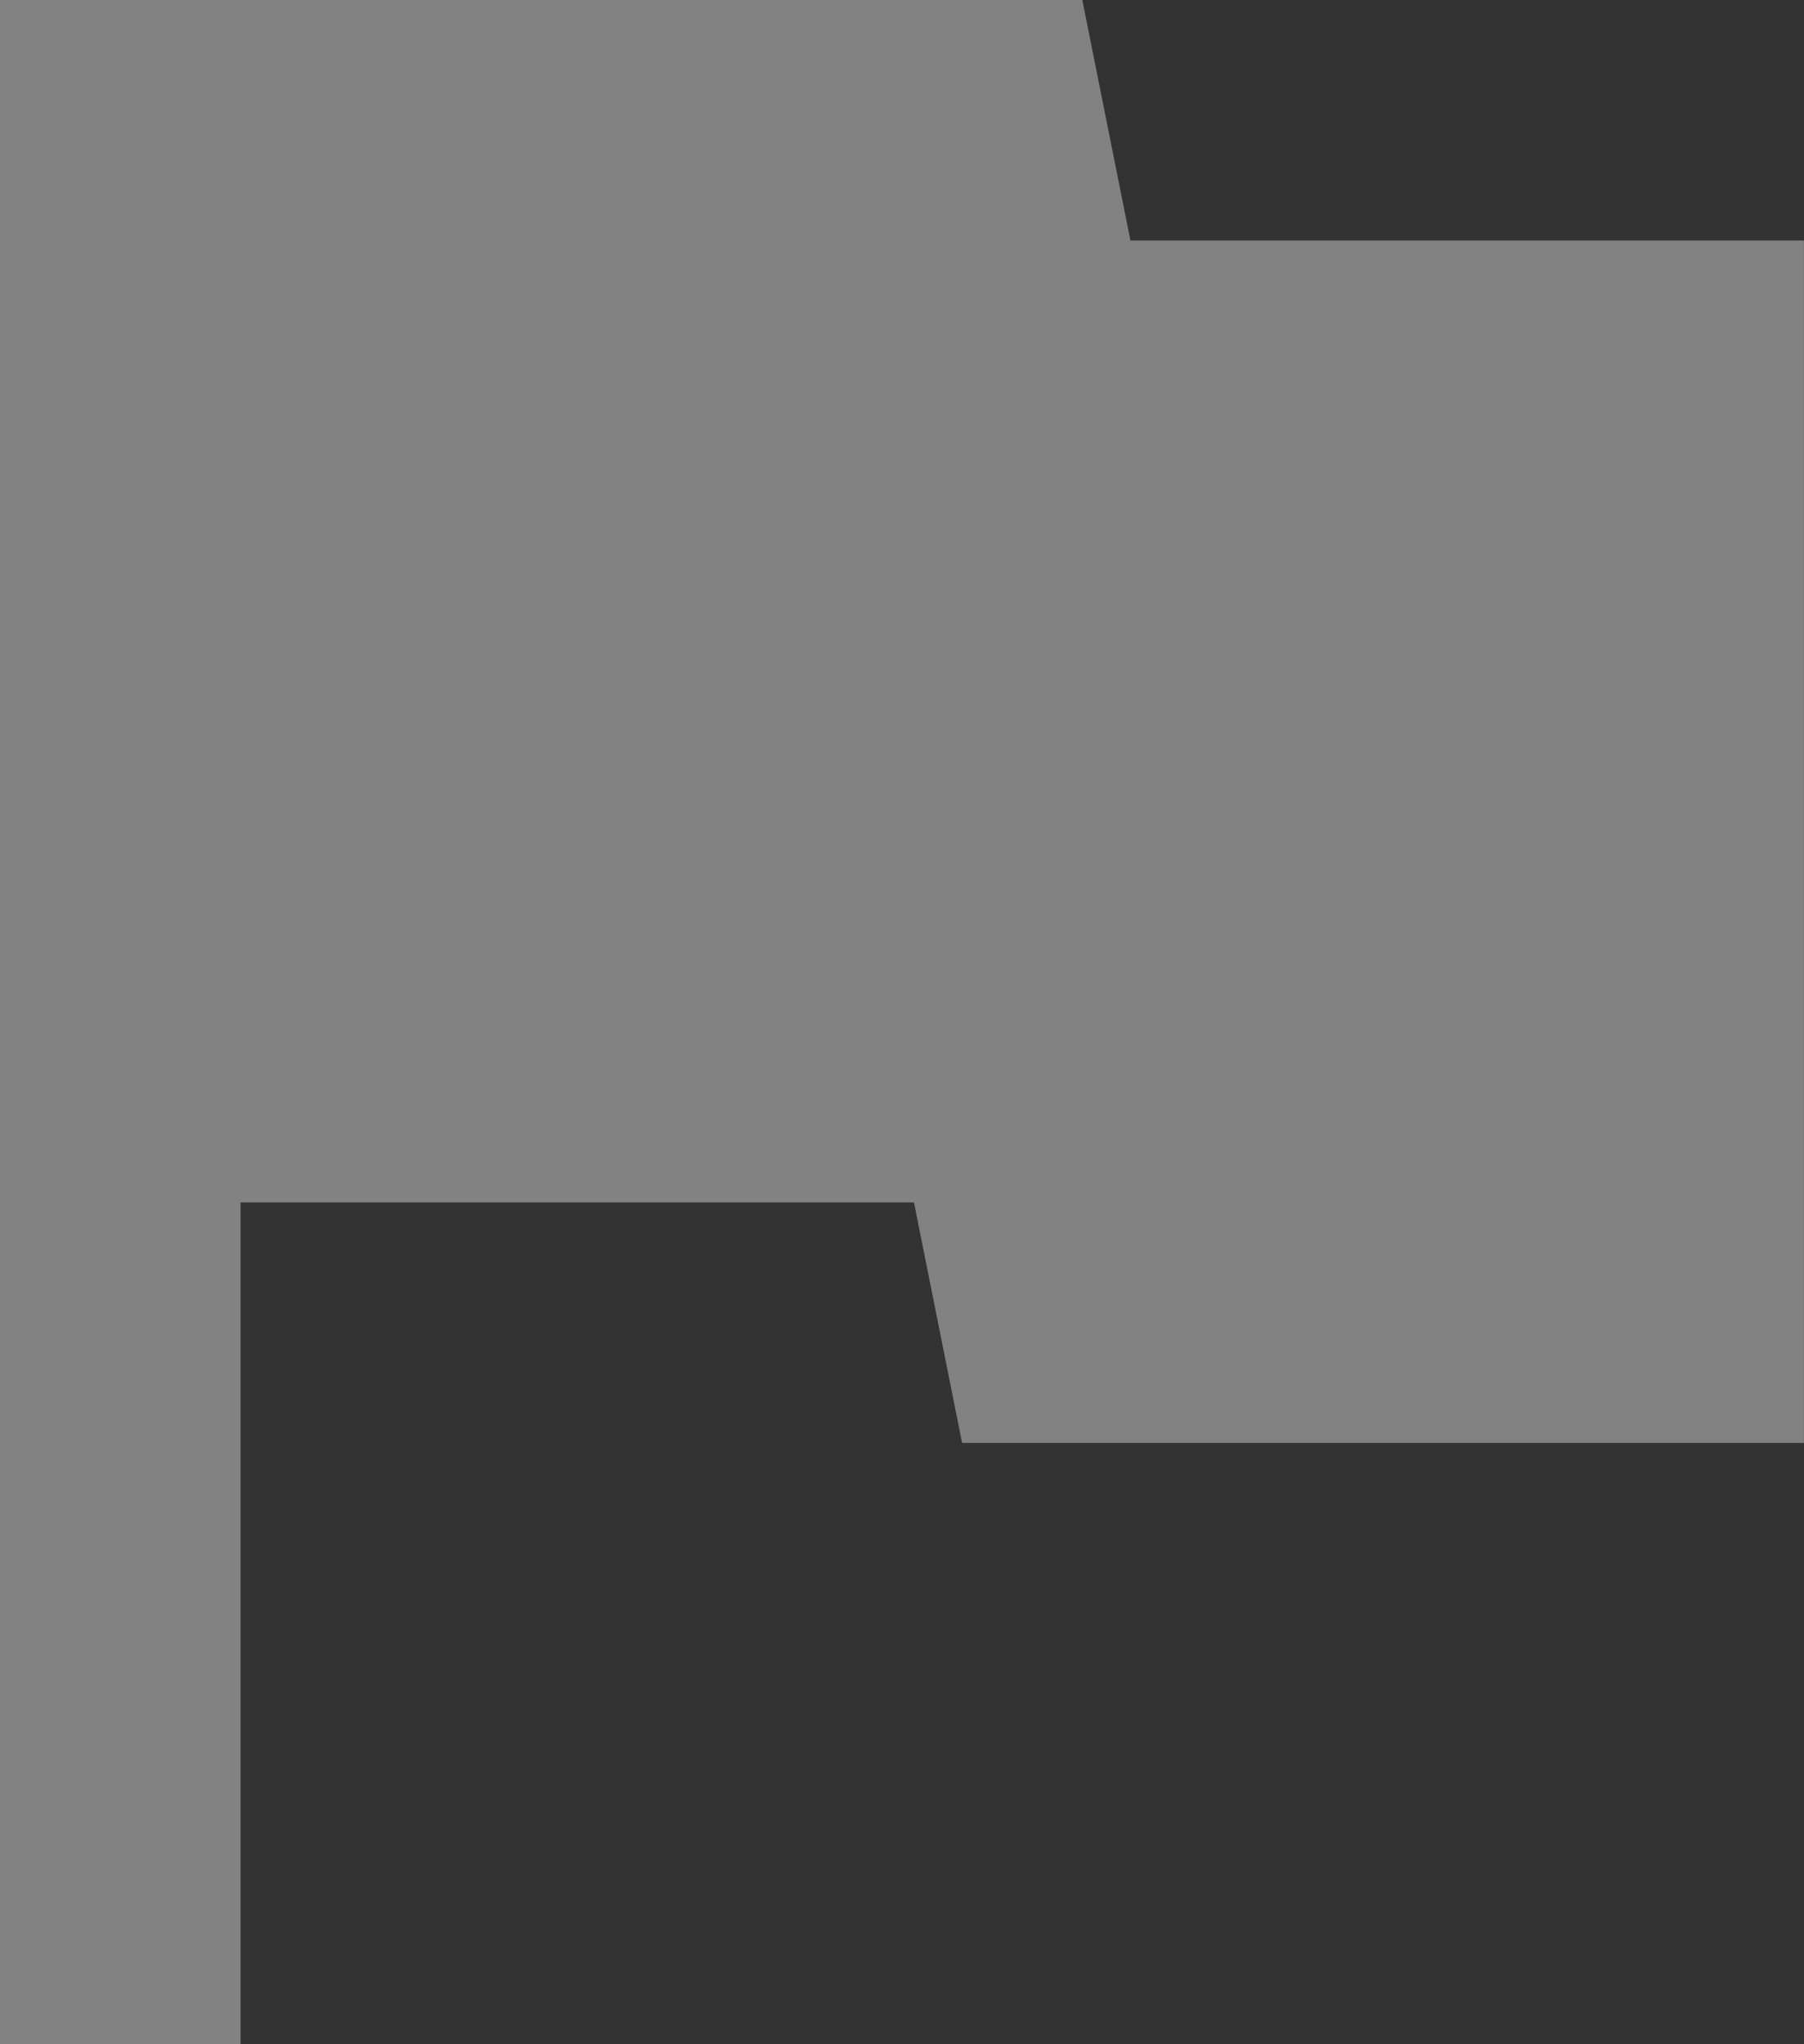
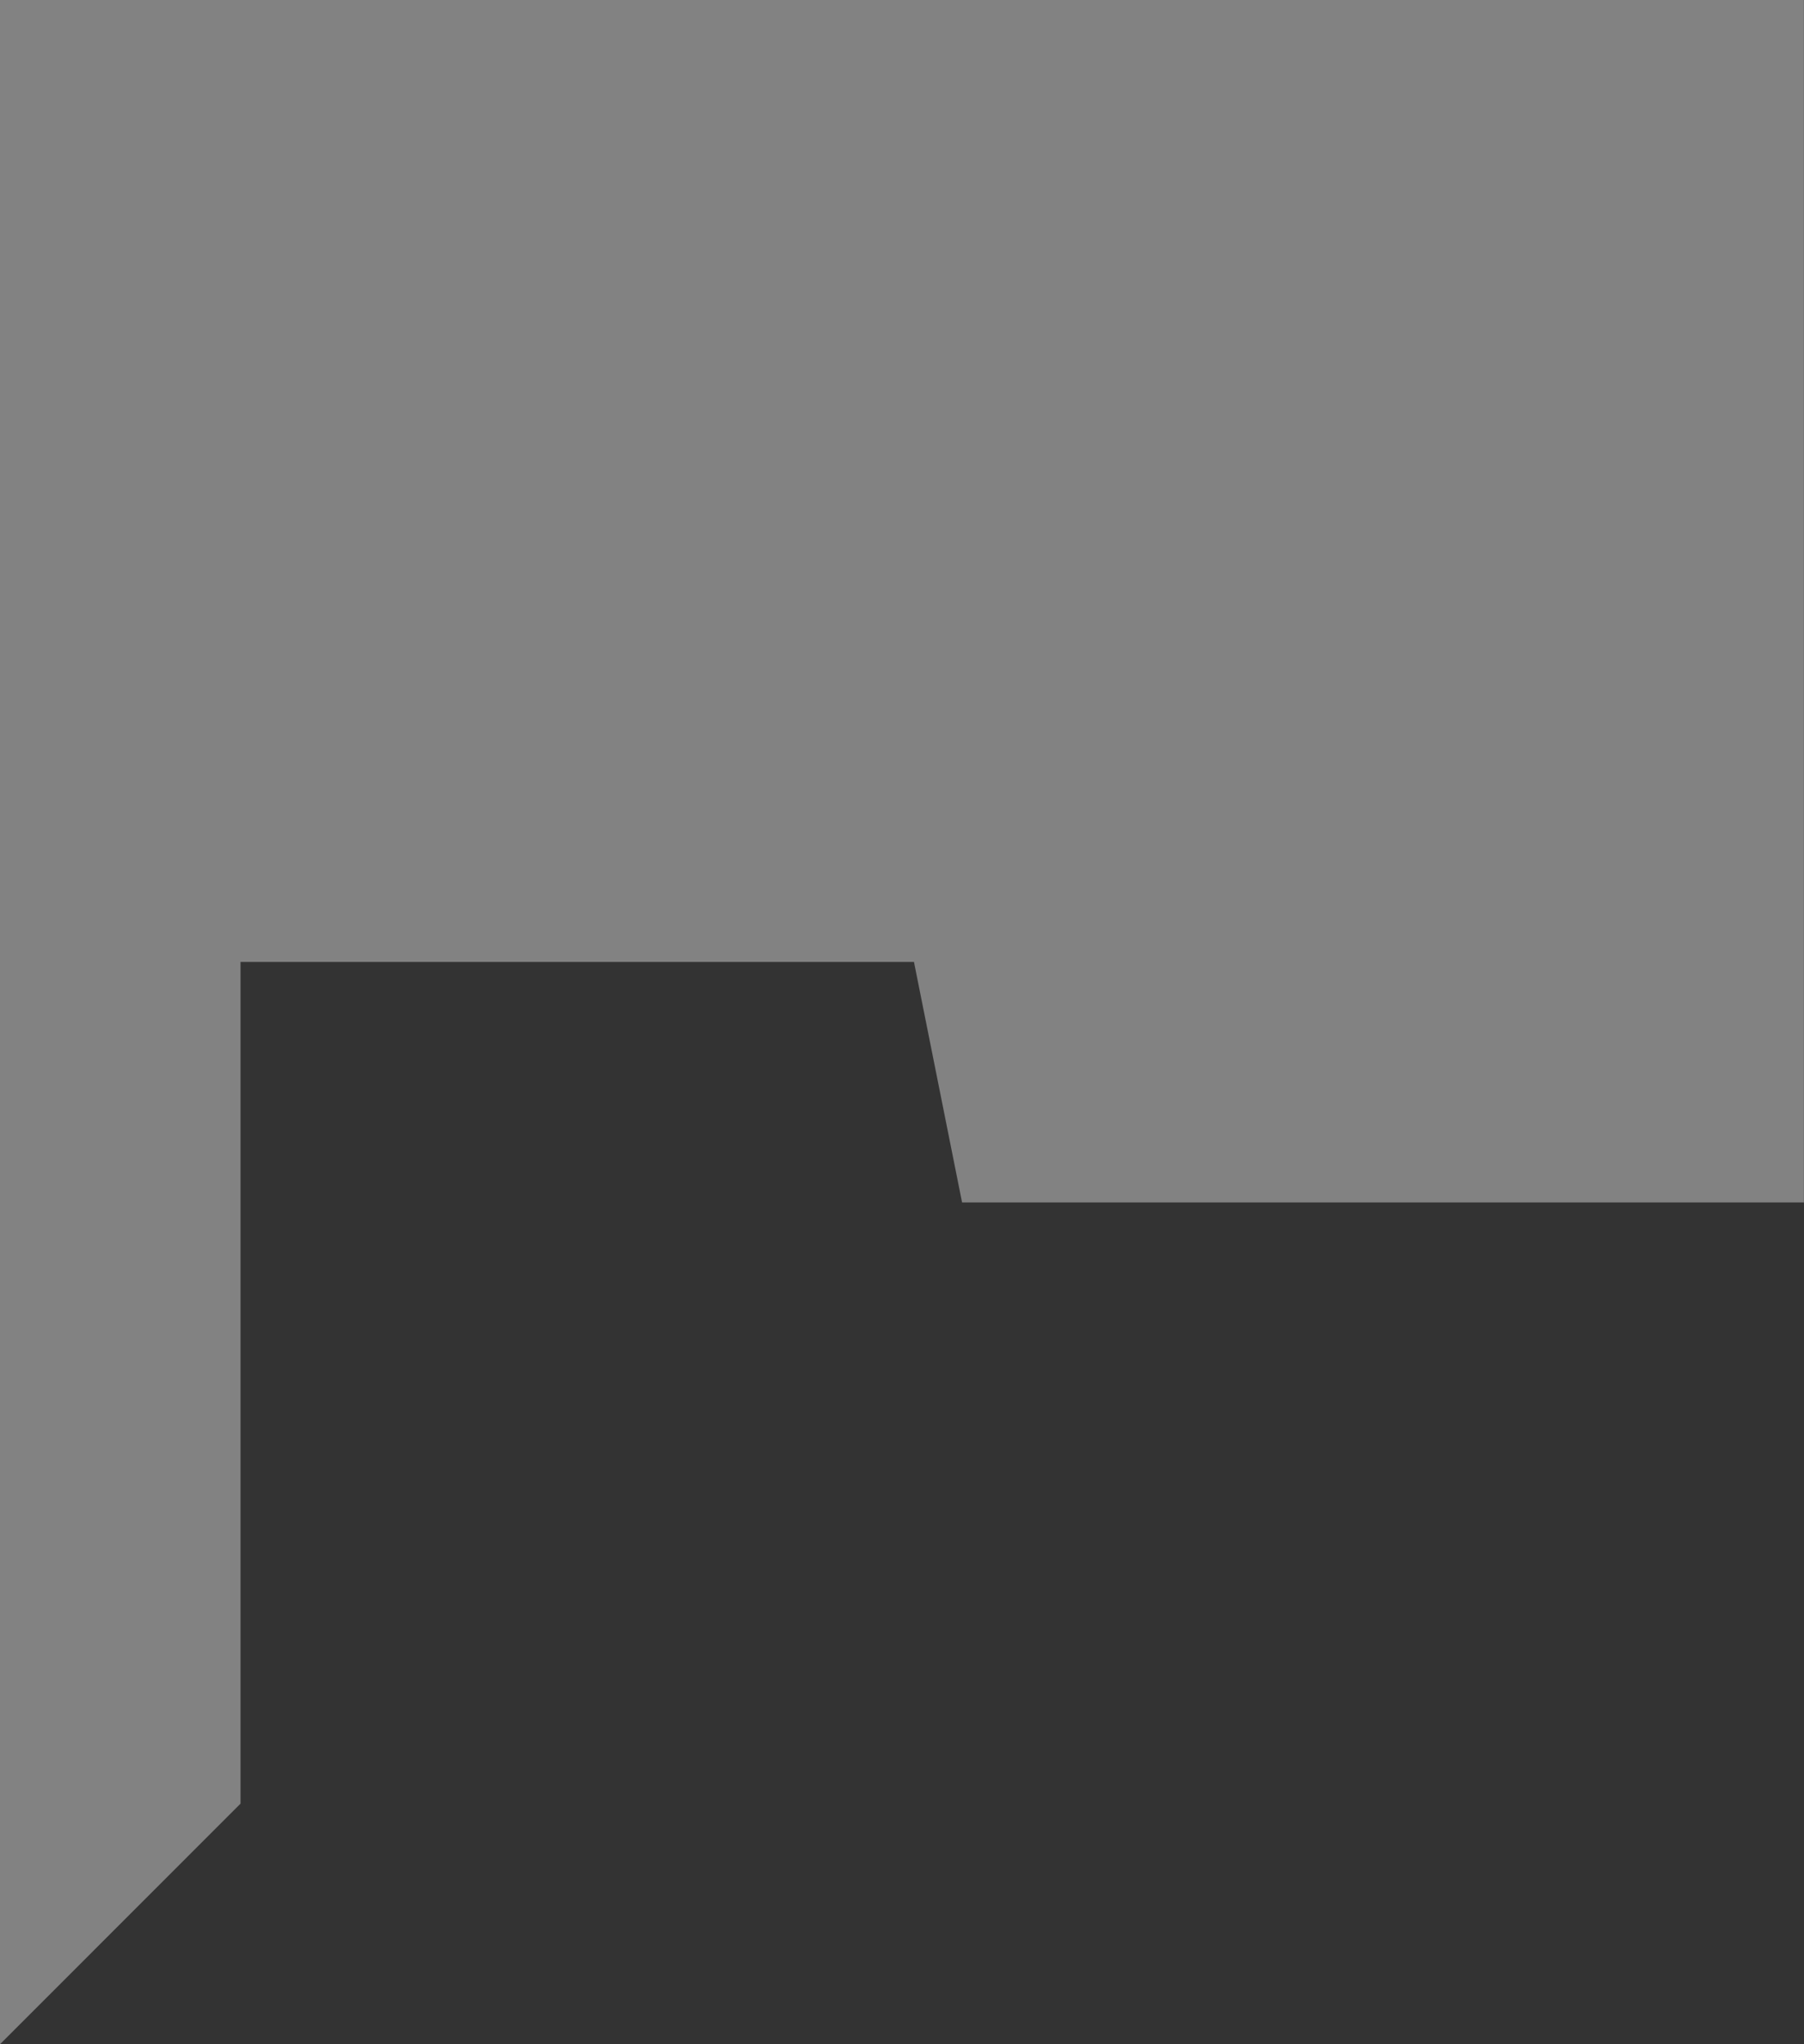
<svg xmlns="http://www.w3.org/2000/svg" width="120.007" height="136.008">
  <rect width="100%" height="100%" fill="#333333" stroke="none" />
-   <path fill="#fff" d="M0 136.008V0h72l3.2 16H120v80H64l-3.2-16H16v56Z" opacity=".39" />
+   <path fill="#fff" d="M0 136.008V0h72H120v80H64l-3.2-16H16v56Z" opacity=".39" />
</svg>